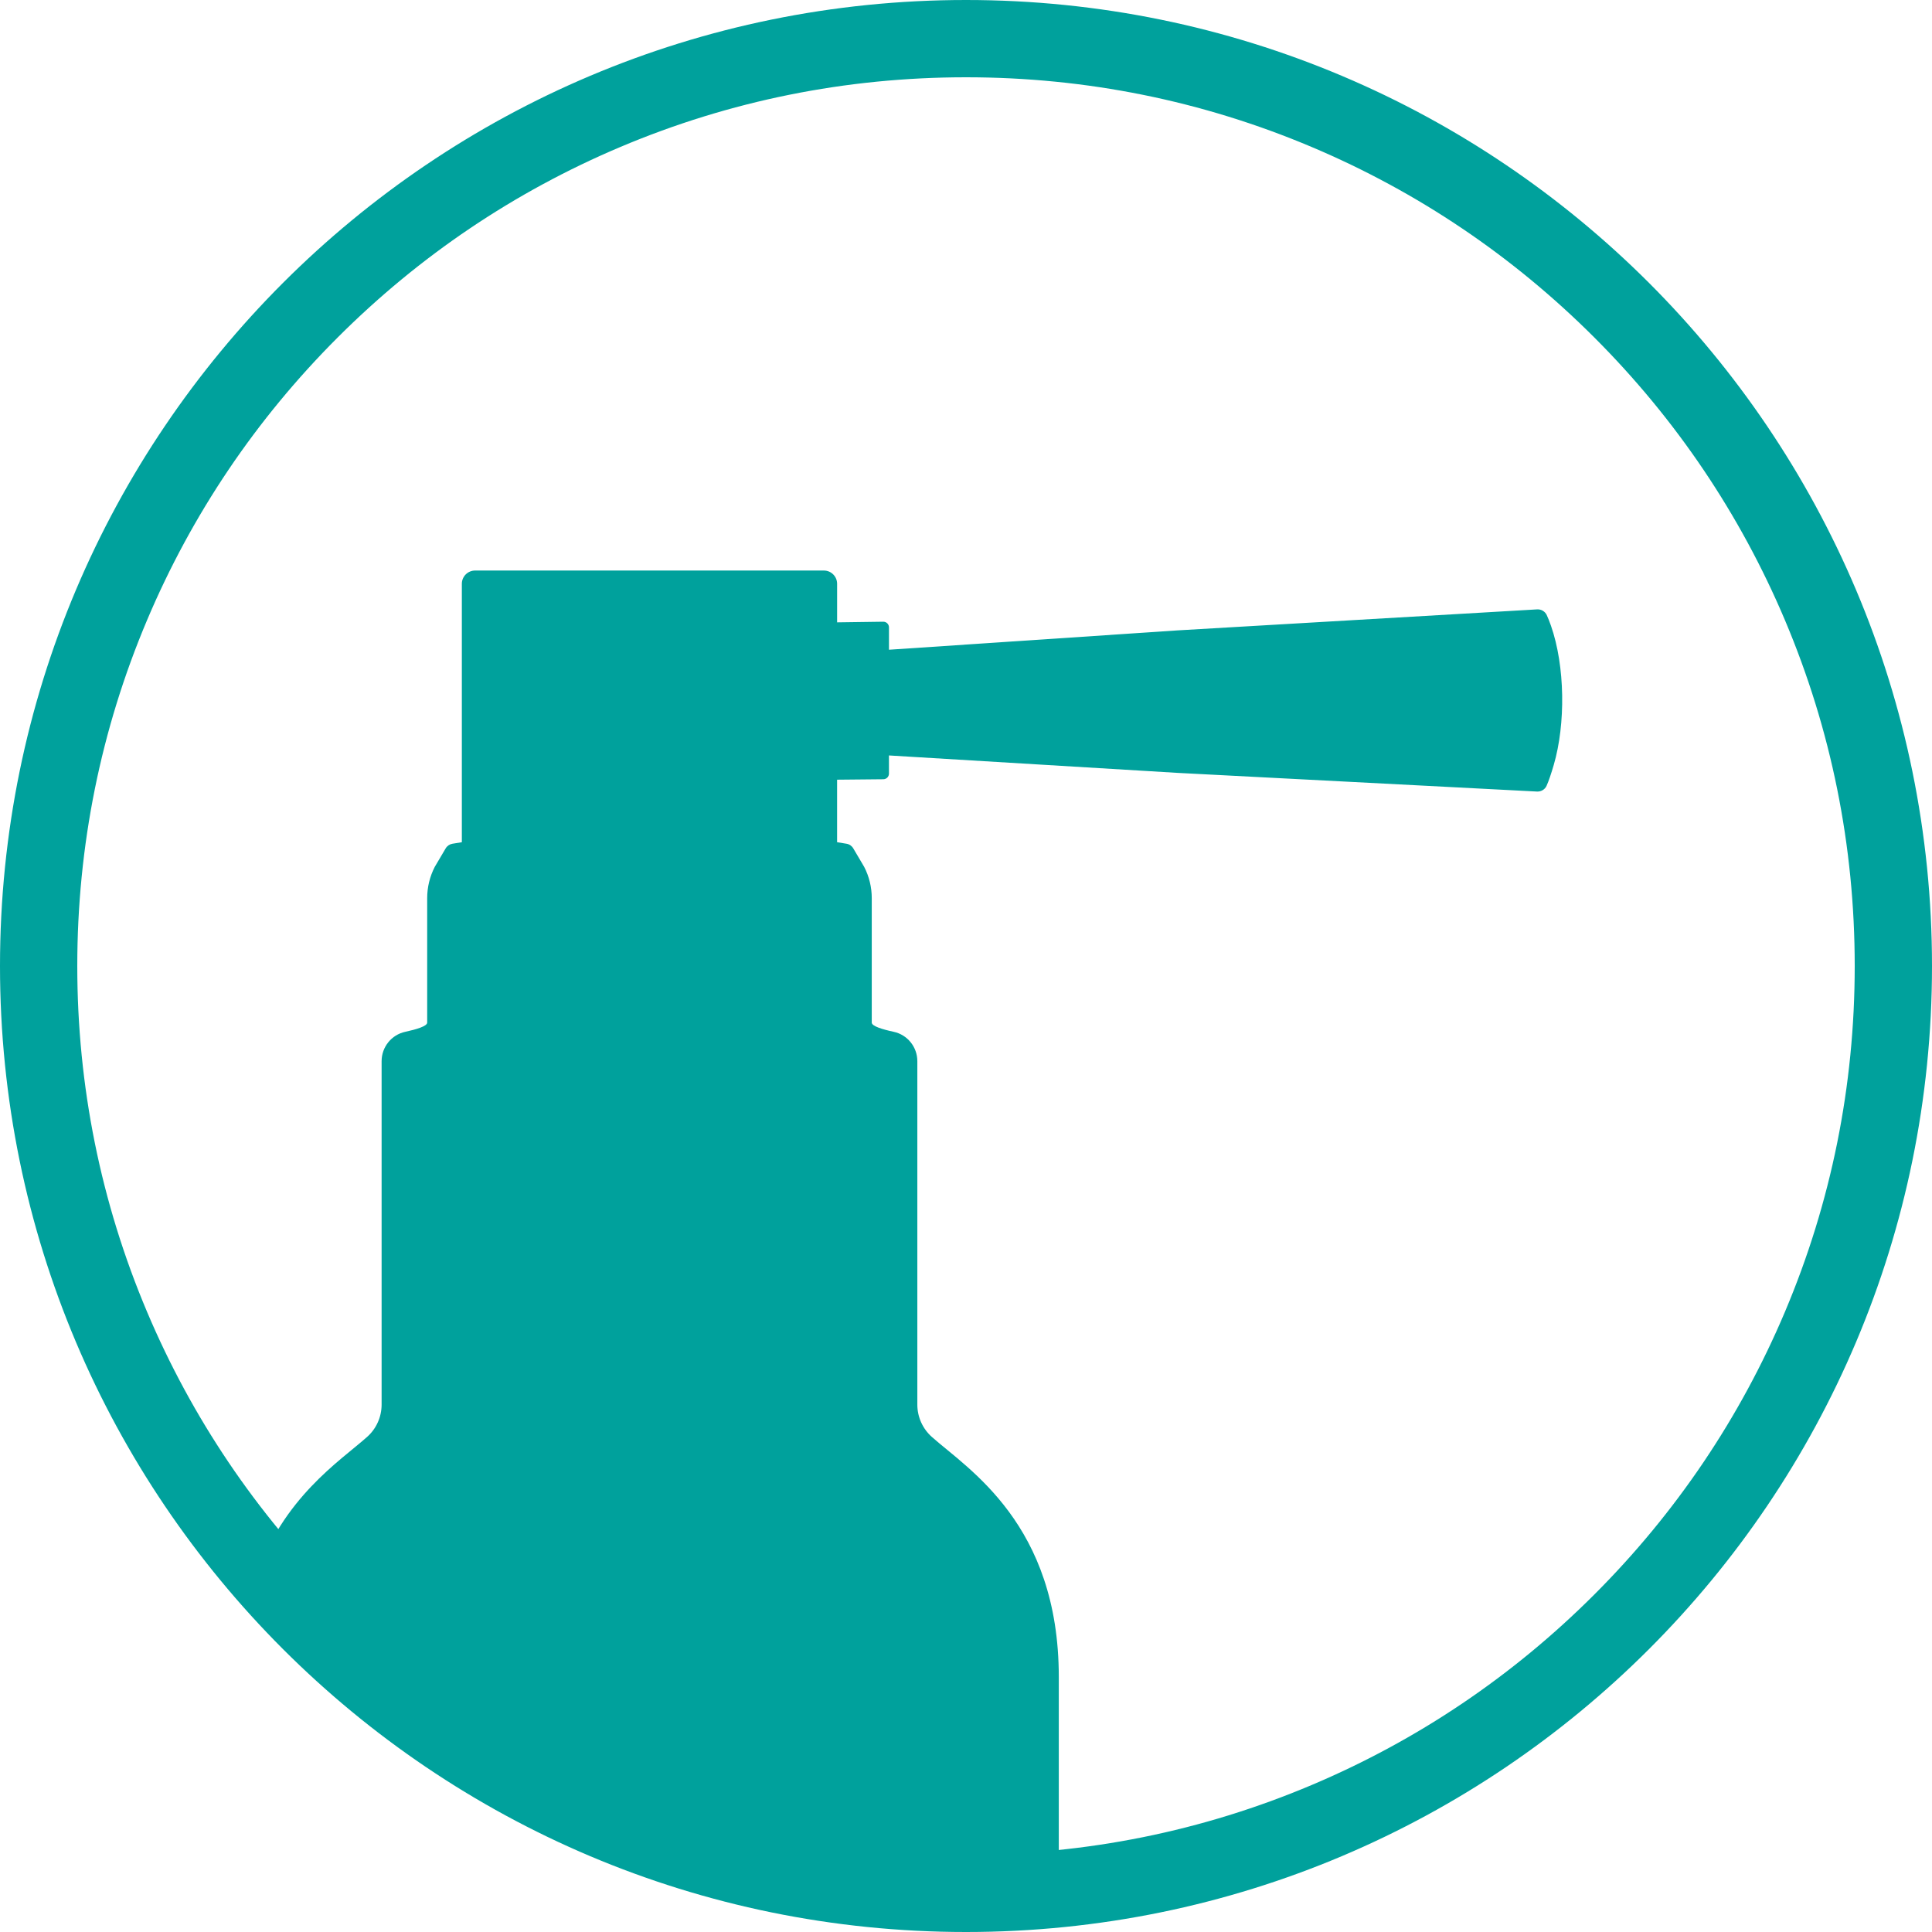
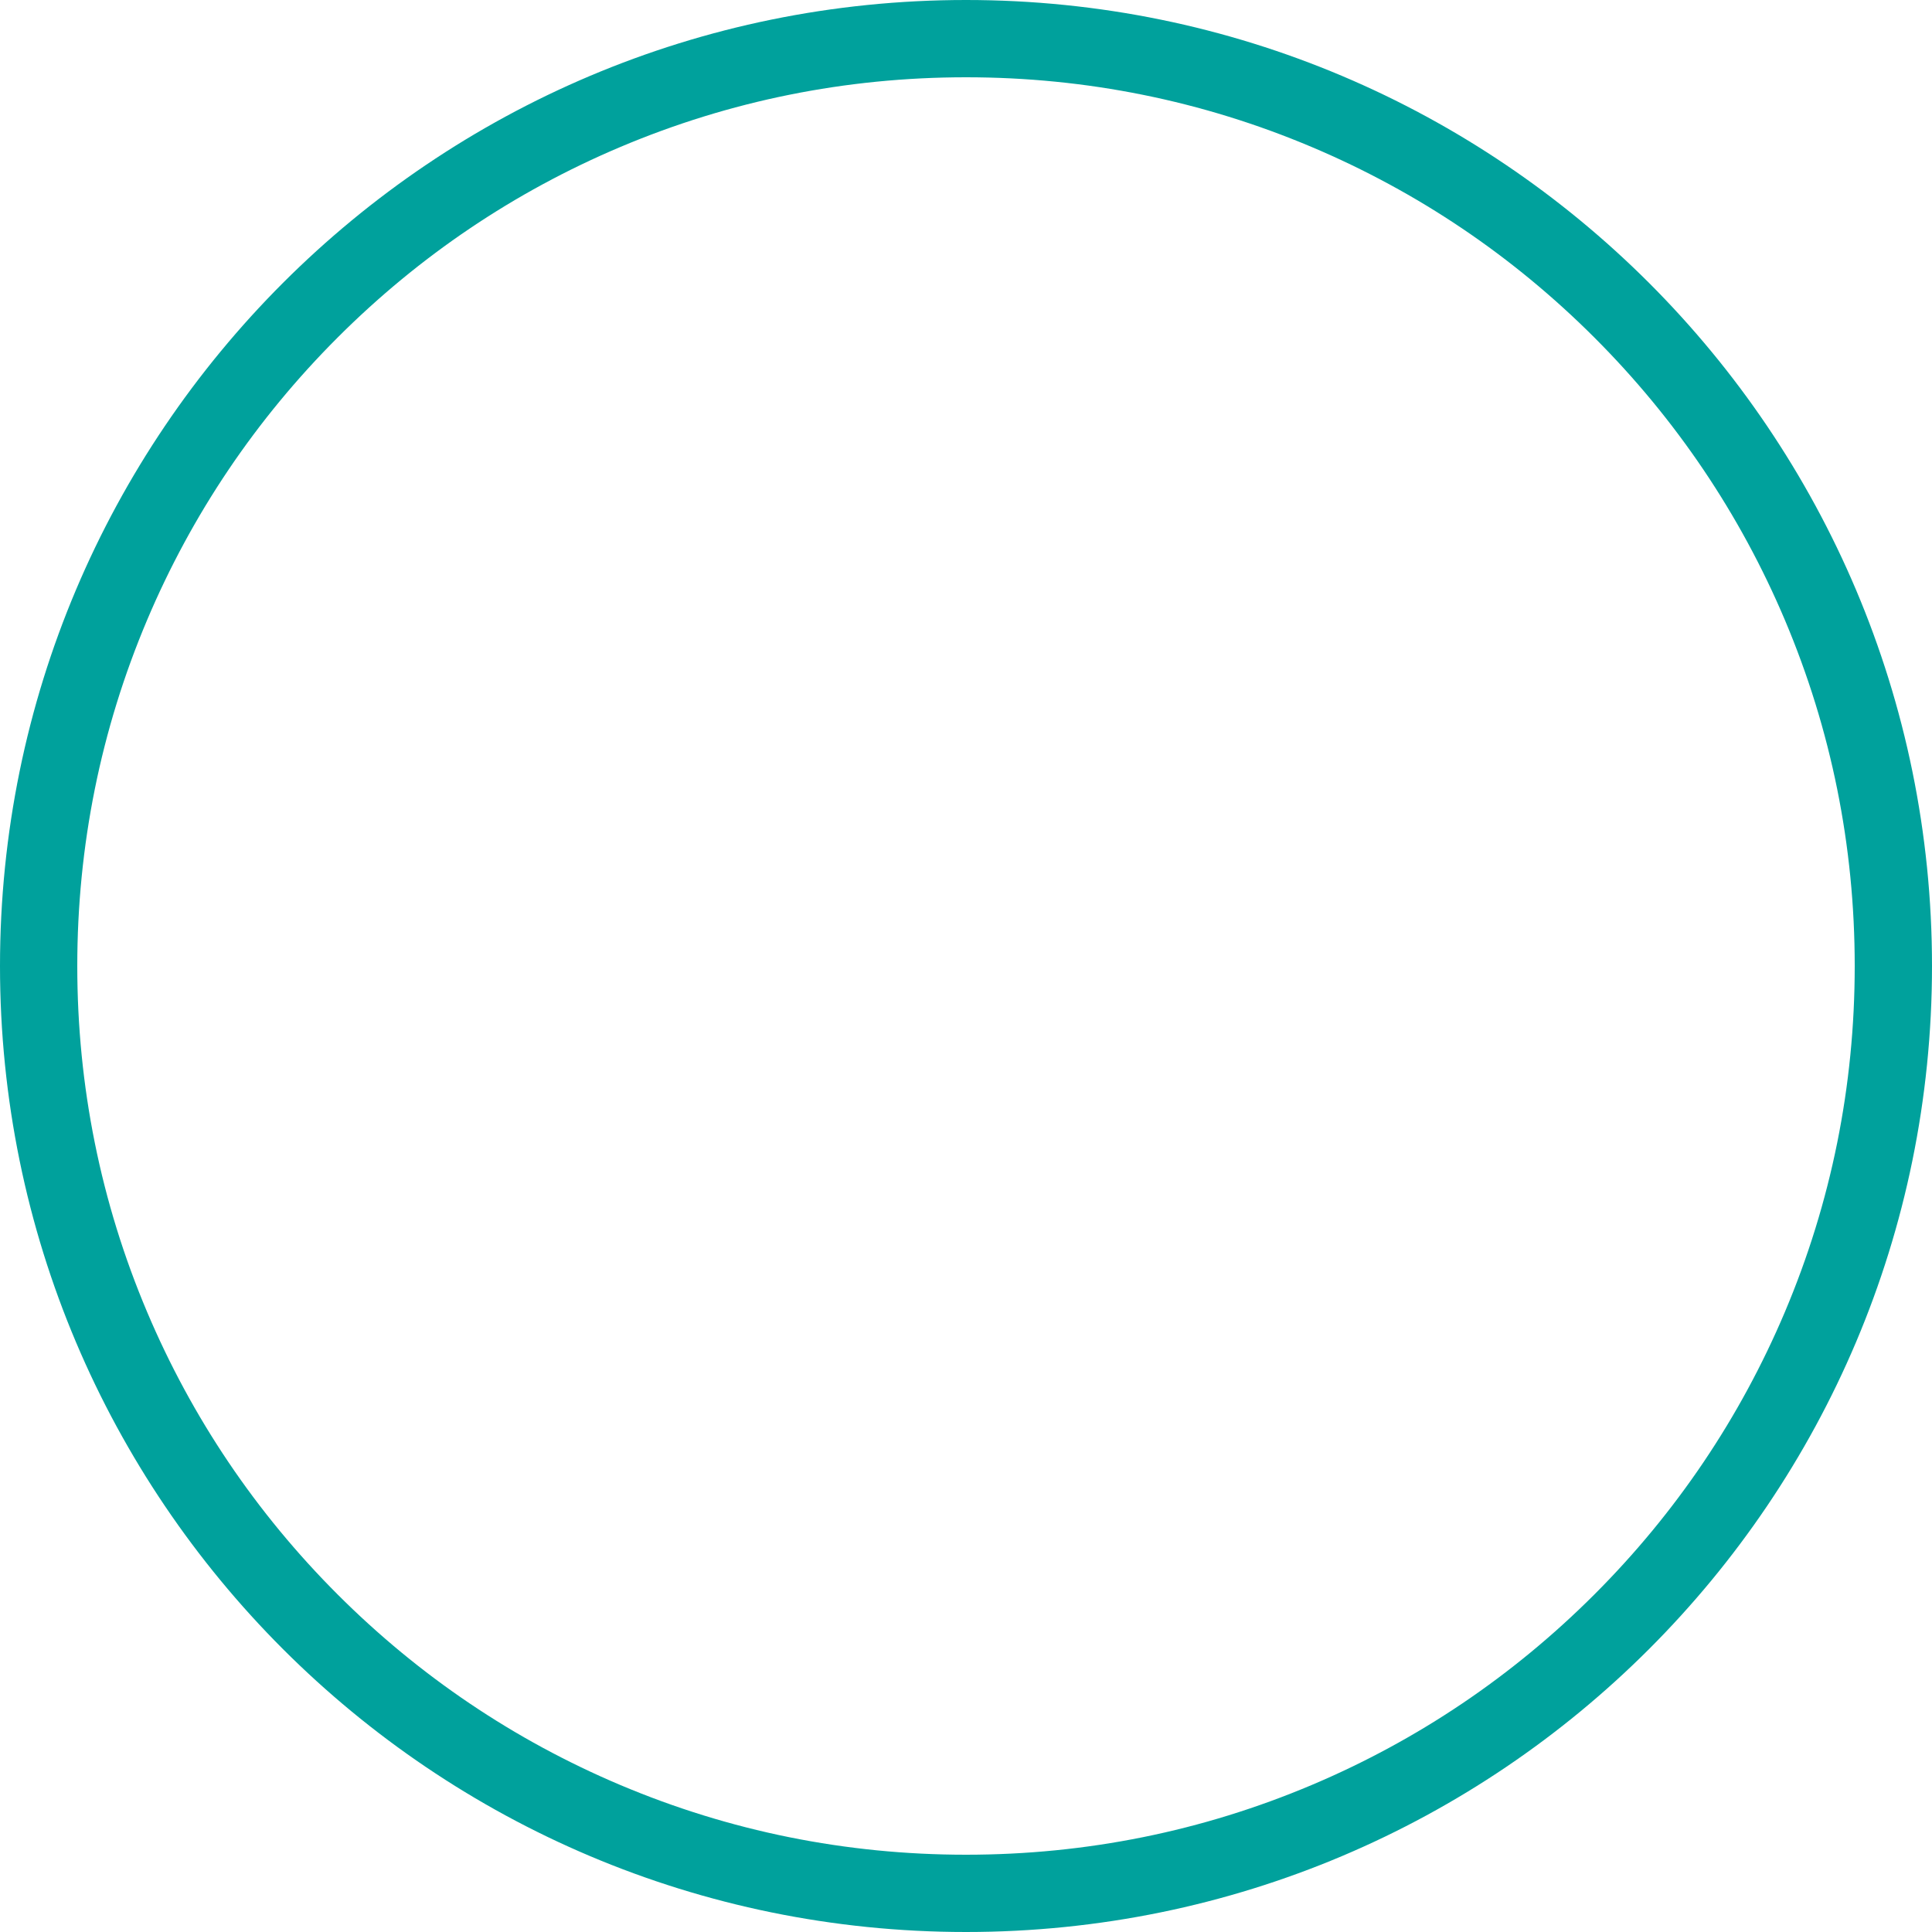
<svg xmlns="http://www.w3.org/2000/svg" viewBox="0 0 1000 1000">
  <defs>
    <style>
      .cls-1 {
        fill: #00a19c;
      }
    </style>
  </defs>
  <g id="Cirkel">
    <path class="cls-1" d="M500,40c62.12,0,122.36,12.16,179.04,36.13,54.77,23.17,103.97,56.34,146.23,98.6,42.26,42.26,75.43,91.46,98.6,146.23,23.98,56.69,36.13,116.92,36.13,179.04s-12.16,122.36-36.13,179.04c-23.17,54.77-56.34,103.97-98.6,146.23-42.26,42.26-91.46,75.43-146.23,98.6-56.69,23.98-116.92,36.13-179.04,36.13s-122.36-12.16-179.04-36.13c-54.77-23.17-103.97-56.34-146.23-98.6-42.26-42.26-75.43-91.46-98.6-146.23-23.98-56.69-36.13-116.92-36.13-179.04s12.16-122.36,36.13-179.04c23.17-54.77,56.34-103.97,98.6-146.23,42.26-42.26,91.46-75.43,146.23-98.6,56.69-23.98,116.92-36.13,179.04-36.13M500,0C223.86,0,0,223.86,0,500s223.86,500,500,500,500-223.86,500-500S776.14,0,500,0h0Z" />
  </g>
  <g id="Ikon">
-     <path class="cls-1" d="M800.62,318.4c-.9-1.9-2.82-3.08-4.92-2.99l-186.22,10.88-149.35,10.01v-11.58c0-1.63-1.33-2.94-2.96-2.92l-23.88.33v-19.95c0-3.79-3.07-6.87-6.87-6.87h-180.5c-3.79,0-6.87,3.07-6.87,6.87v133.75s-4.88.79-4.88.79c-1.45.24-2.73,1.11-3.48,2.38l-5.66,9.59c-2.58,5-3.92,10.55-3.92,16.18v64.43c0,1.85-5.6,3.52-11.34,4.76-7.16,1.54-12.25,7.89-12.25,15.2v177.77c0,6.39-2.73,12.47-7.51,16.72-13.96,12.44-43.79,31.48-57.94,73.4-2.45,7.26,87.53,86.97,194.9,125.84,101.71,36.82,221.06,33.08,221.06,33.08v-108.07c0-79.18-47.04-107.61-65.71-124.25-4.77-4.25-7.51-10.33-7.51-16.72v-177.77c0-7.32-5.1-13.67-12.25-15.2-5.74-1.23-11.34-2.91-11.34-4.76v-64.43c0-5.63-1.34-11.18-3.92-16.18l-5.66-9.59c-.75-1.27-2.02-2.14-3.48-2.38l-4.88-.79v-32.36s23.95-.23,23.95-.23c1.6-.02,2.89-1.32,2.89-2.92v-9.4s149.35,9.02,149.35,9.02l186.16,9.67c2.06.07,4.01-1.07,4.86-2.95,1.14-2.53,2.43-6.41,3.72-10.81,6.22-21.27,5.88-51.18-1.44-72.1-.75-2.14-1.48-4-2.16-5.44Z" />
-   </g>
+     </g>
</svg>